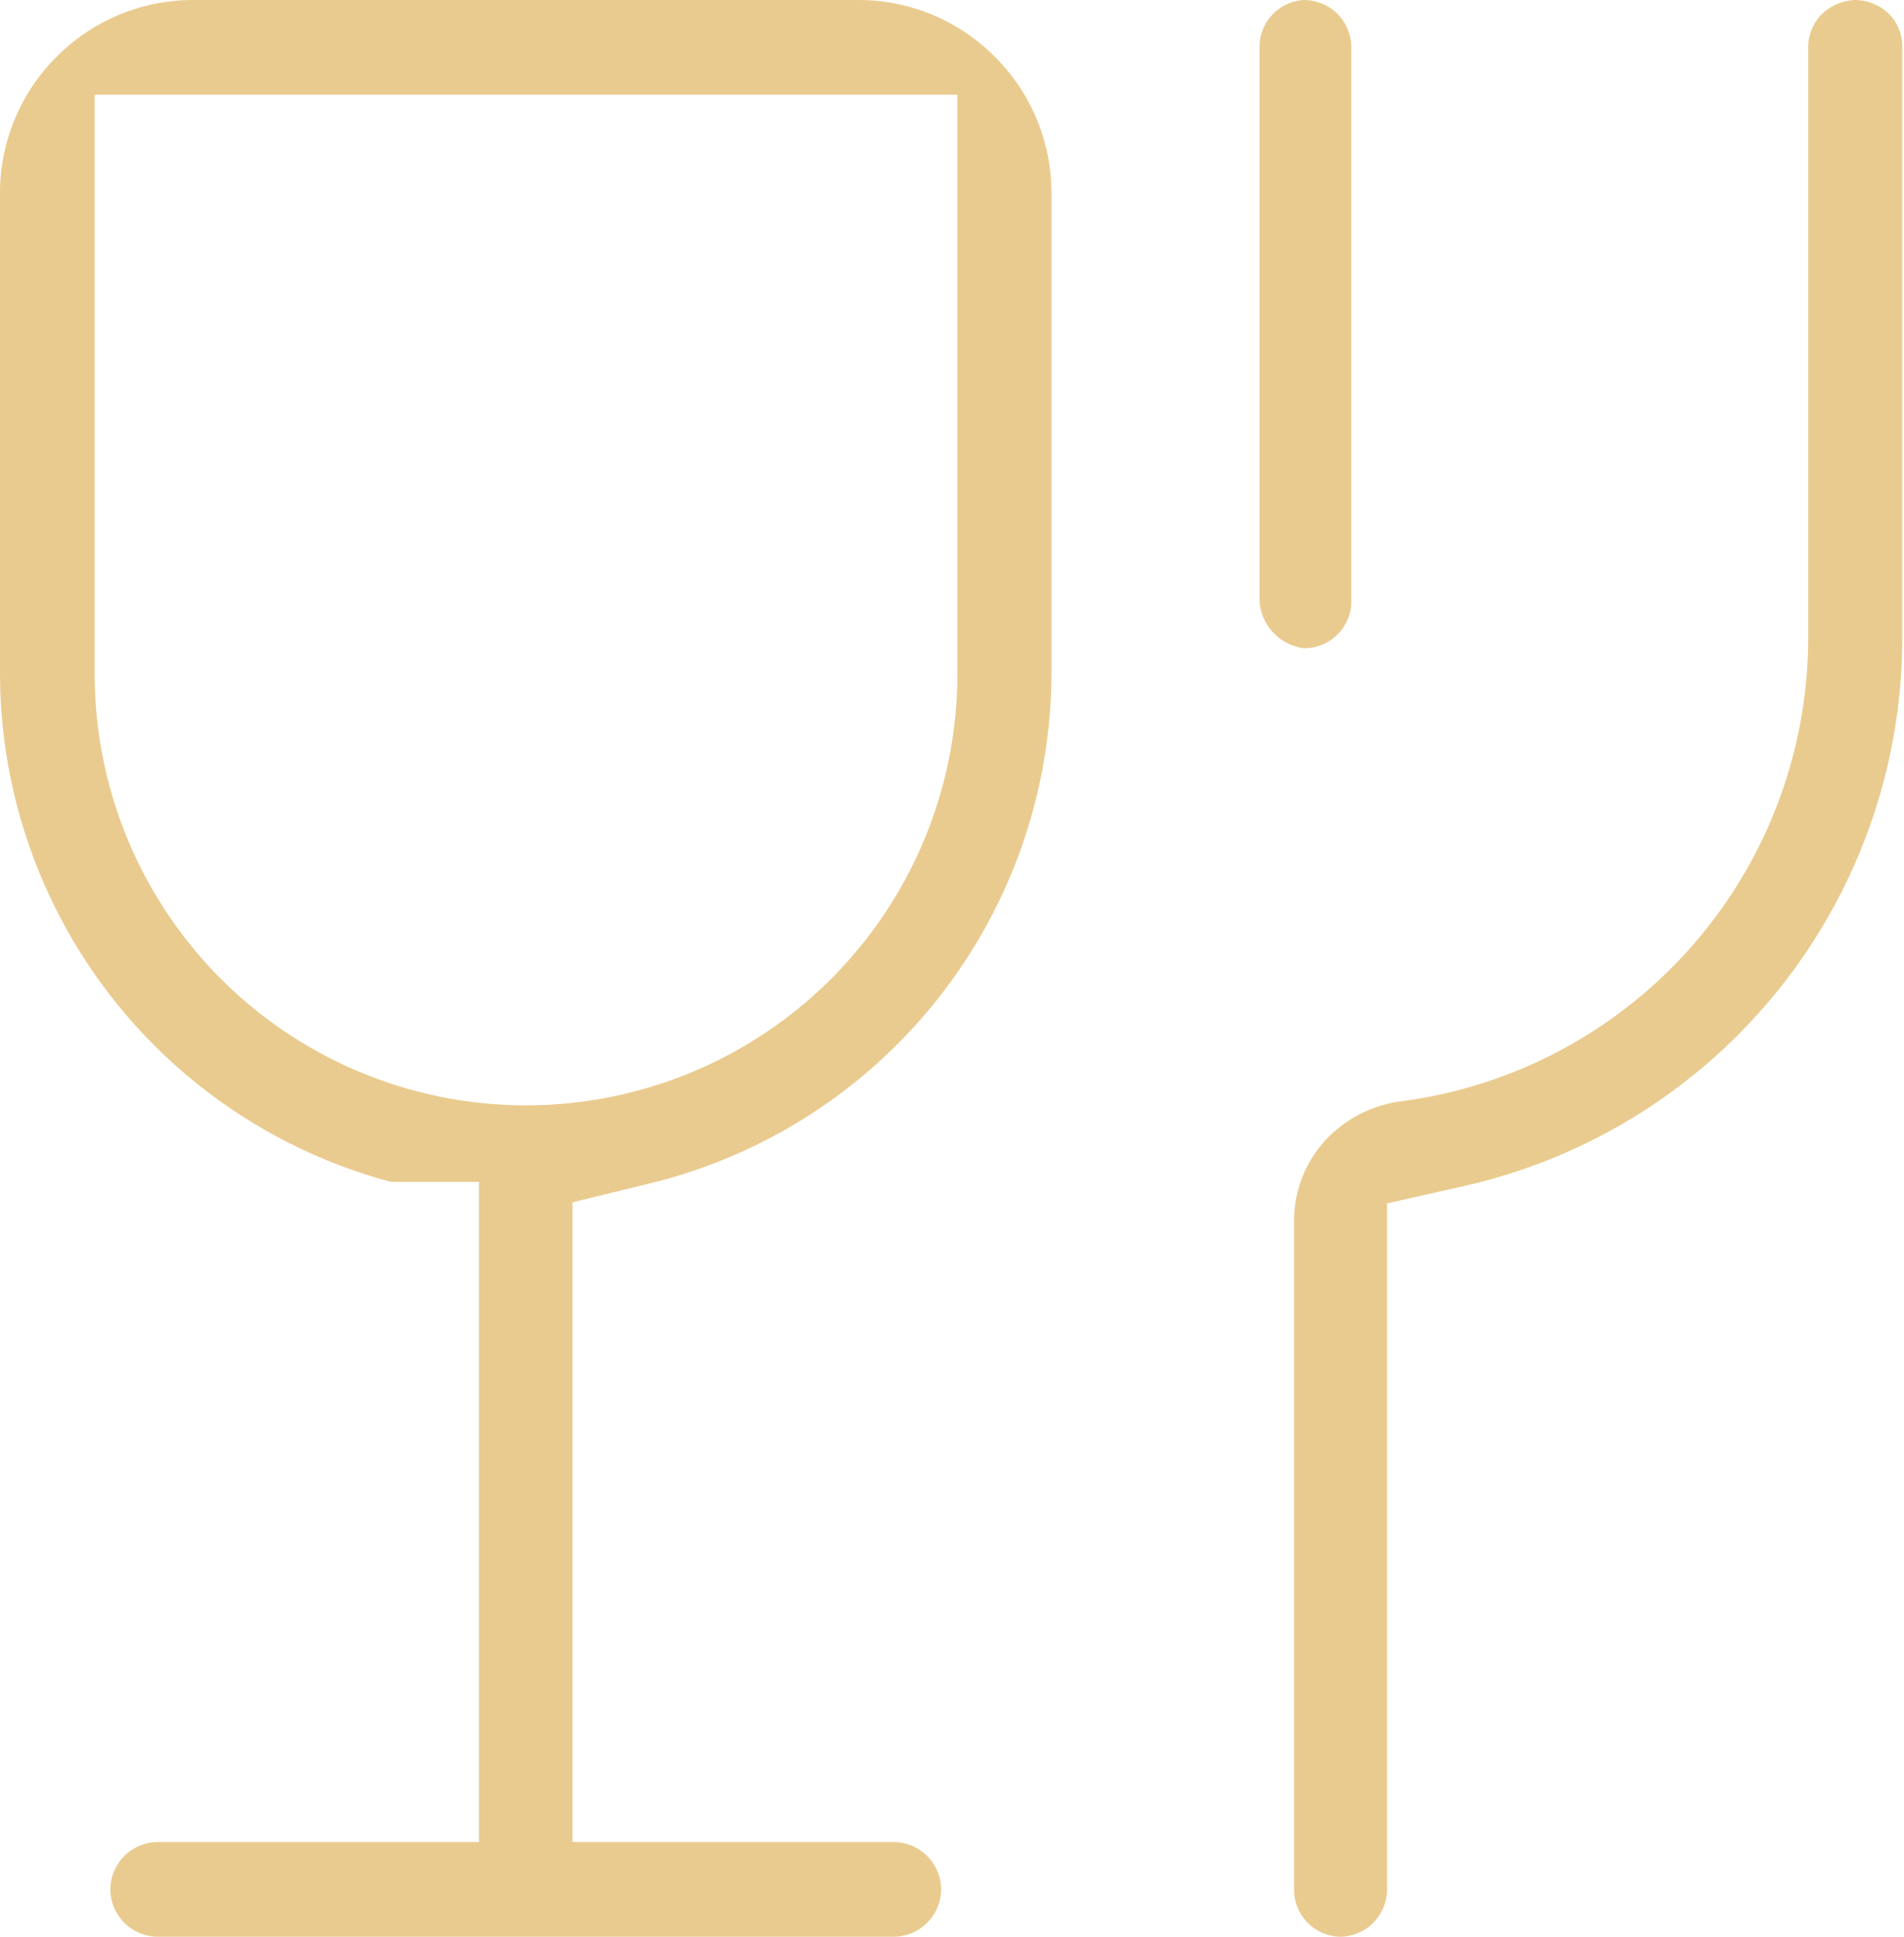
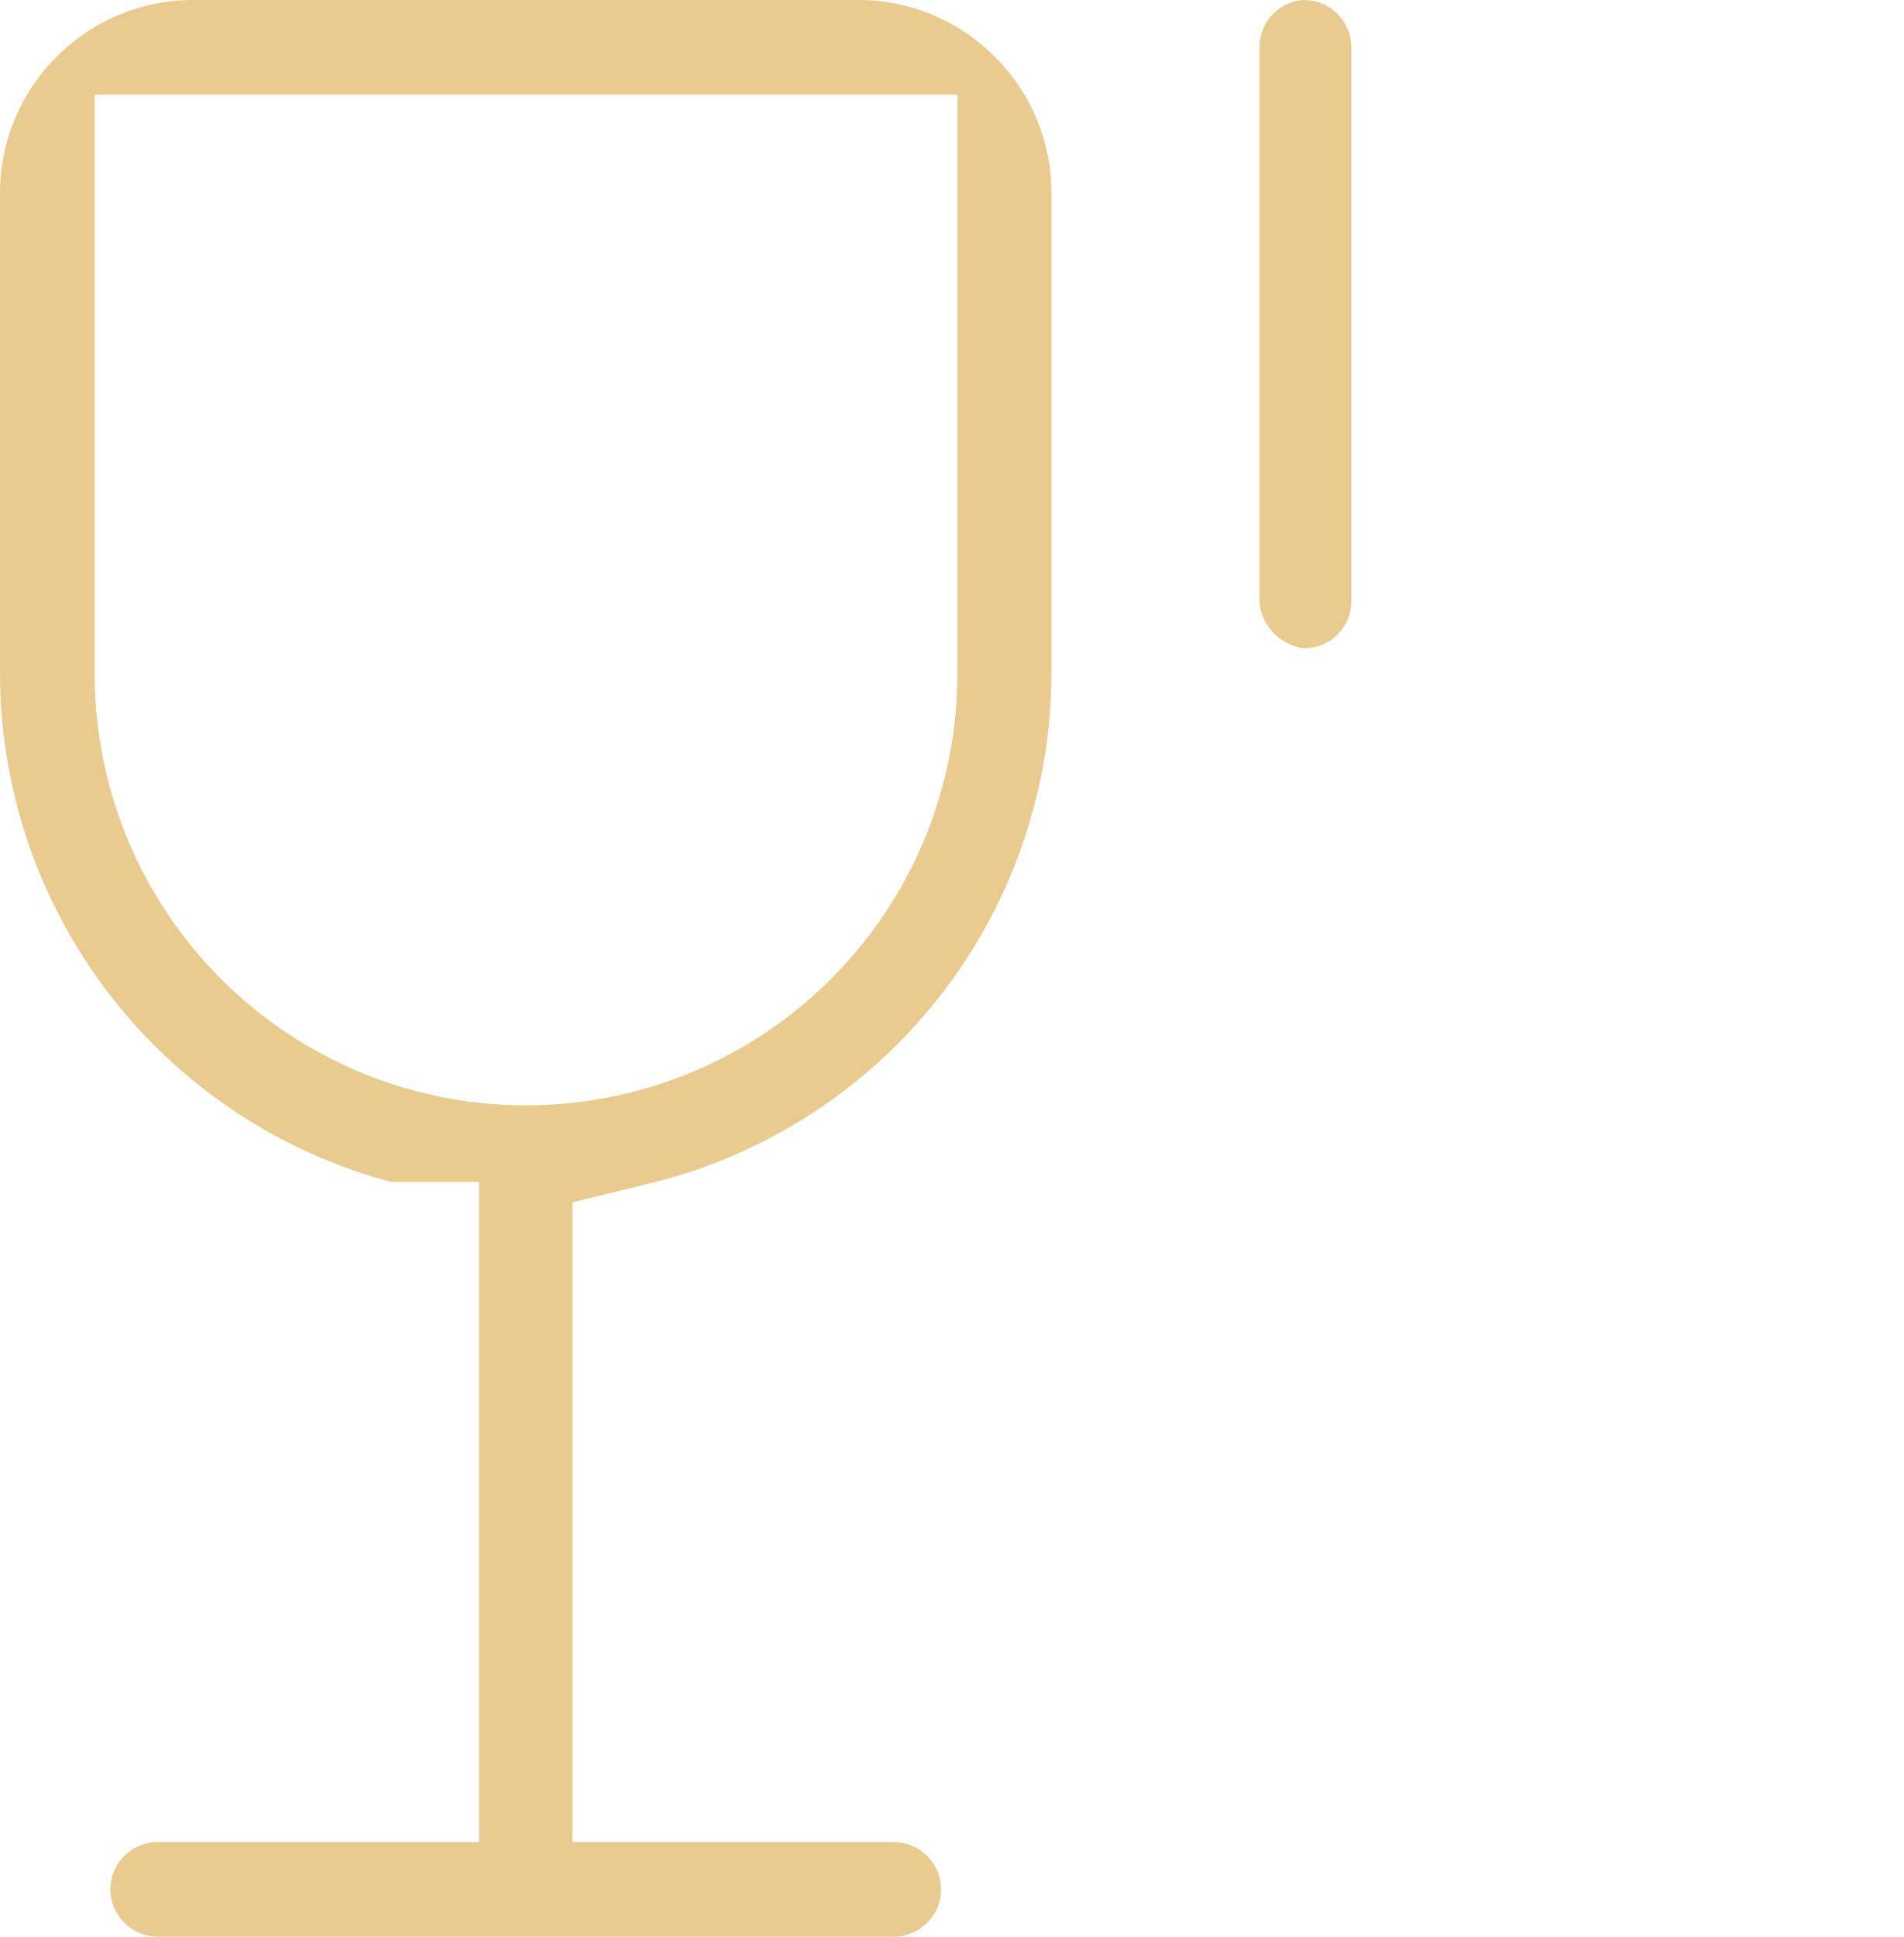
<svg xmlns="http://www.w3.org/2000/svg" viewBox="0 0 33.59 34.15">
  <defs>
    <style>.cls-1{fill:#eacb8f;}</style>
  </defs>
  <g id="Layer_2" data-name="Layer 2">
    <g id="ΦΙΛΤΡΑ">
      <path class="cls-1" d="M2.78,34.15a.84.84,0,0,1-.72-.42.82.82,0,0,1,0-.83.84.84,0,0,1,.72-.42H8.45V20.84H6.9a9.29,9.29,0,0,1-6.9-9V3.43A3.39,3.39,0,0,1,1,1,3.39,3.39,0,0,1,3.43,0h11.7a3.39,3.39,0,0,1,2.42,1,3.39,3.39,0,0,1,1,2.42v8.45a9.28,9.28,0,0,1-7.1,9l-1.35.33V32.48h5.67a.84.84,0,0,1,.72.42.82.82,0,0,1,0,.83.84.84,0,0,1-.72.42ZM1.67,11.88a7.61,7.61,0,1,0,15.22,0V1.67H1.67Z" />
      <path class="cls-1" d="M23,11.43H23a.91.91,0,0,1-.56-.3.88.88,0,0,1-.22-.62V.83A.83.83,0,0,1,23,0a.88.88,0,0,1,.42.11.84.84,0,0,1,.42.72v9.75a.83.83,0,0,1-.84.85Z" />
-       <path class="cls-1" d="M23.66,34.15a.83.83,0,0,1-.83-.83V21.56a2.1,2.1,0,0,1,.53-1.43,2.21,2.21,0,0,1,1.35-.71h0a8.25,8.25,0,0,0,7.19-8.19V.83a.83.83,0,0,1,.25-.59A.89.89,0,0,1,32.73,0h0a.87.87,0,0,1,.59.24.82.82,0,0,1,.24.59v10.4a9.91,9.91,0,0,1-7.72,9.68l-1.37.31v12.1a.84.84,0,0,1-.42.72A.88.88,0,0,1,23.66,34.15Z" />
    </g>
  </g>
</svg>